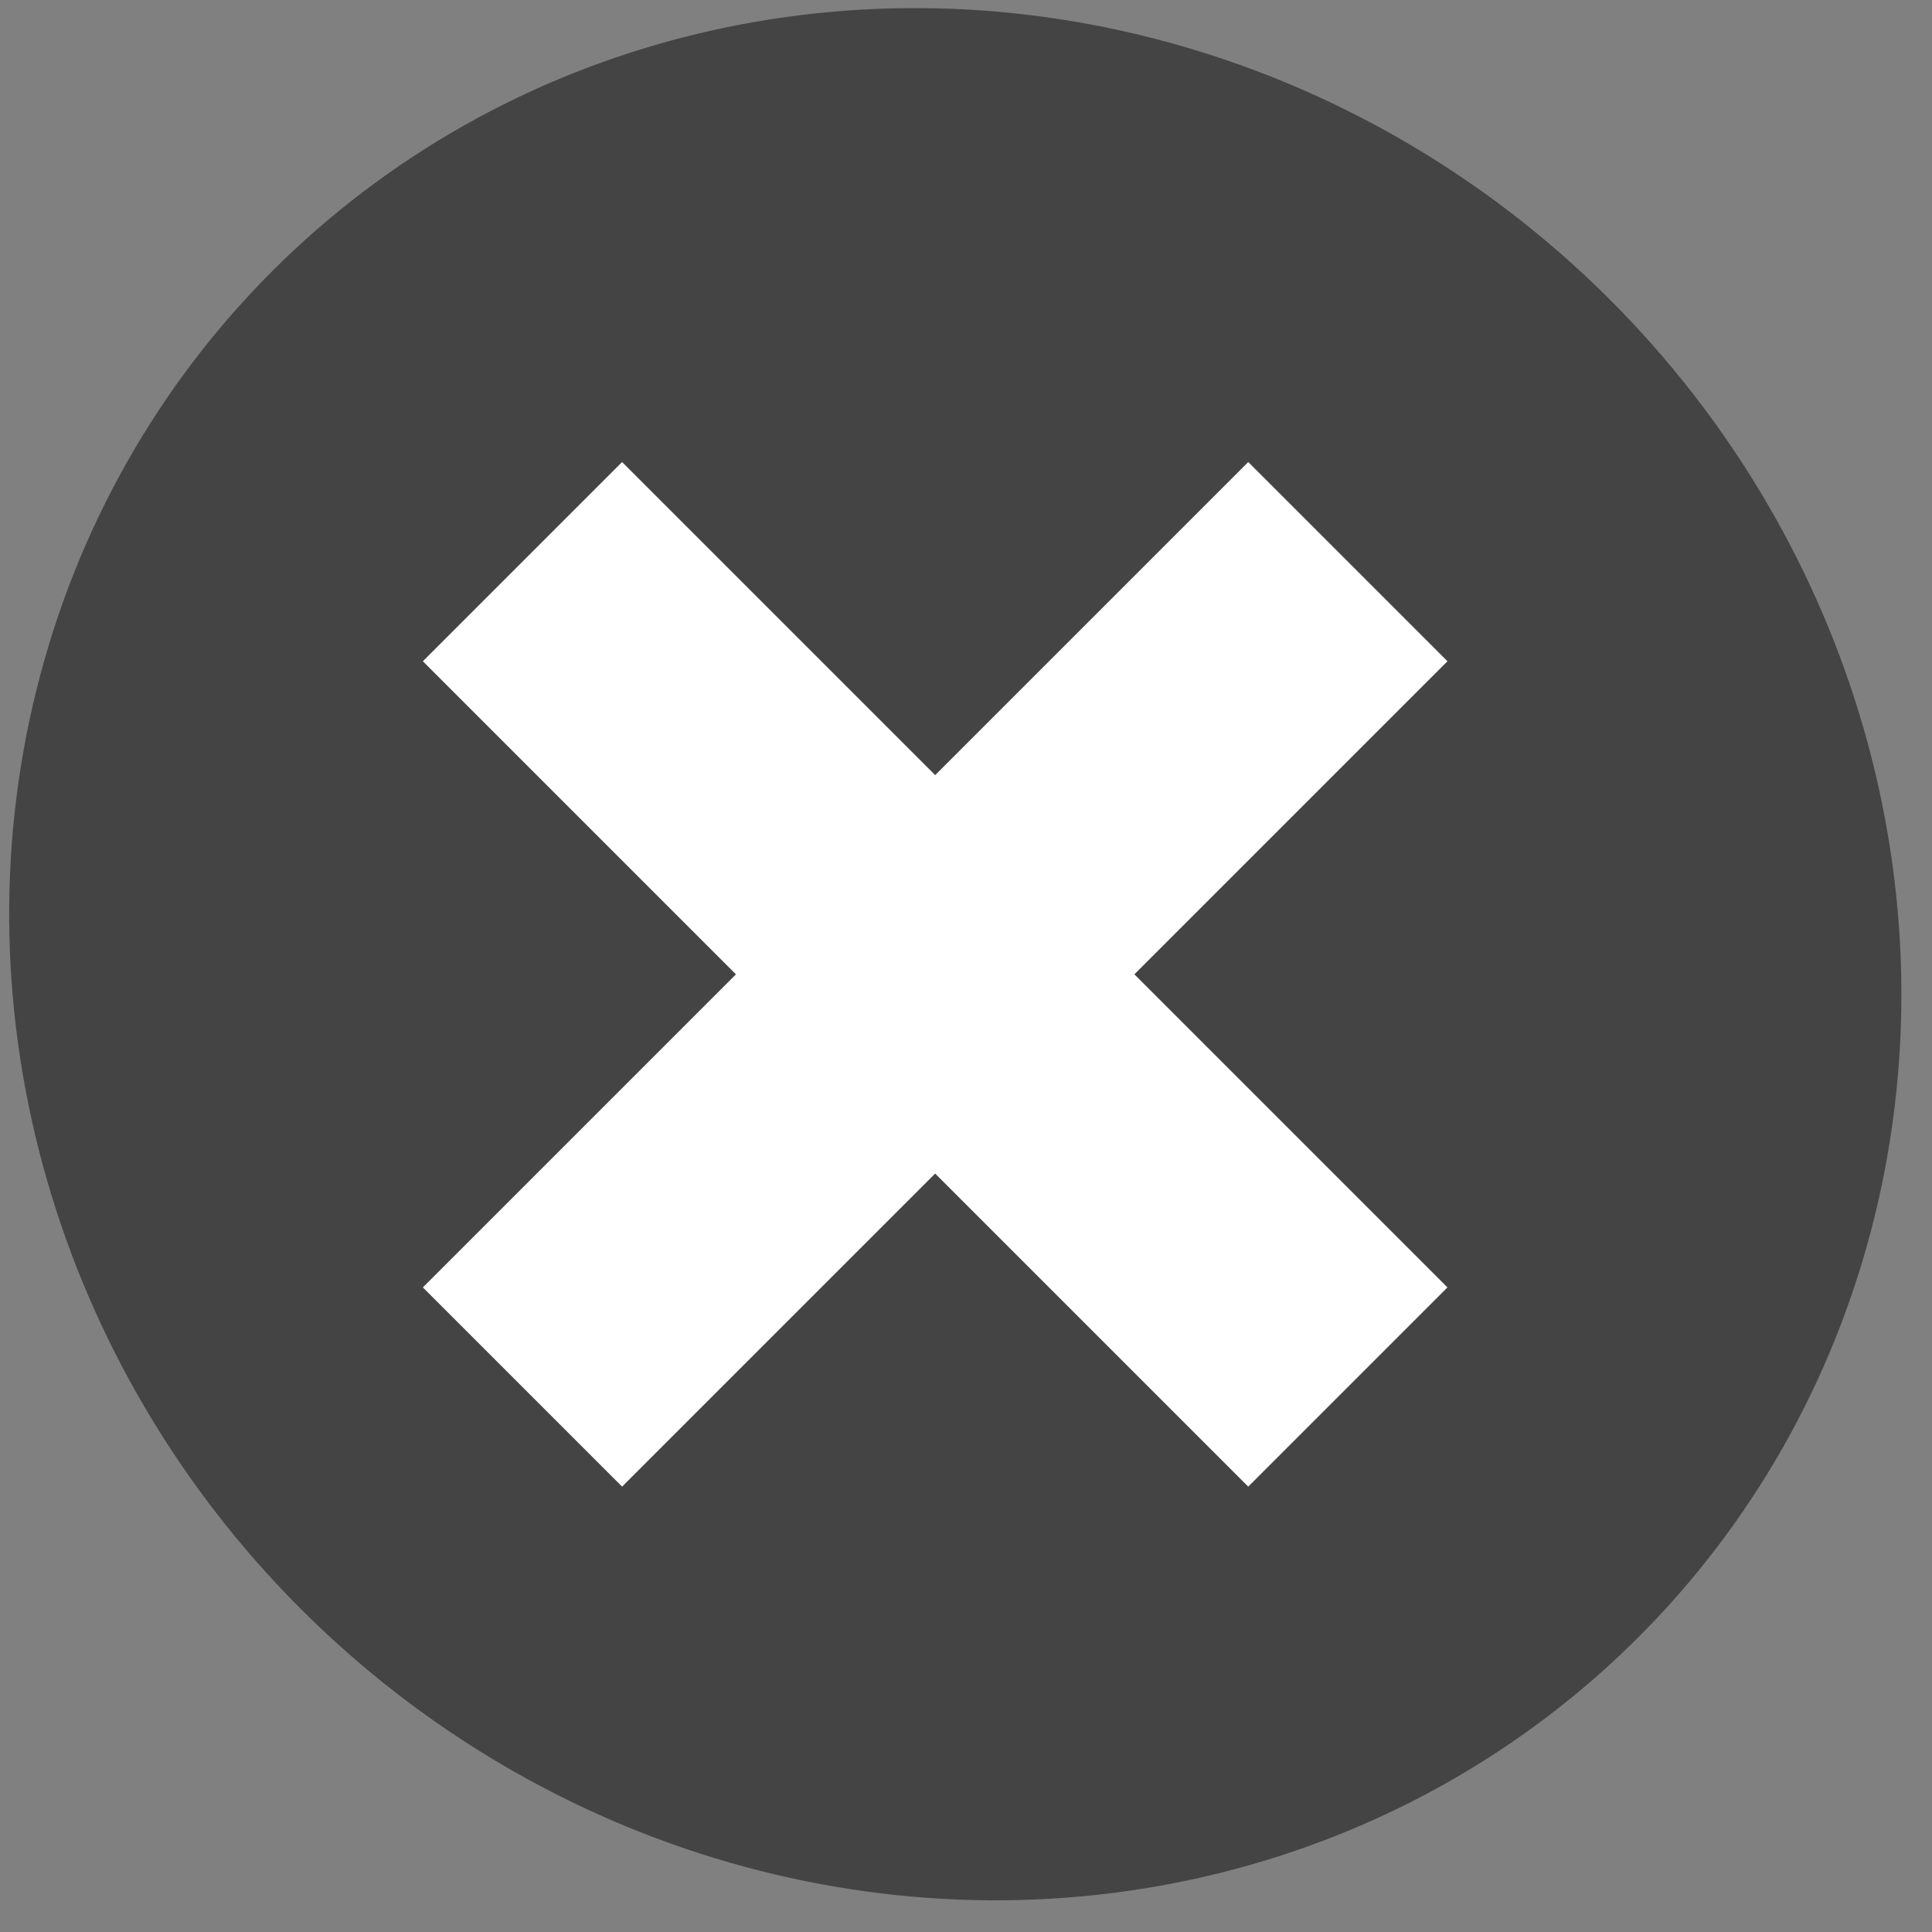
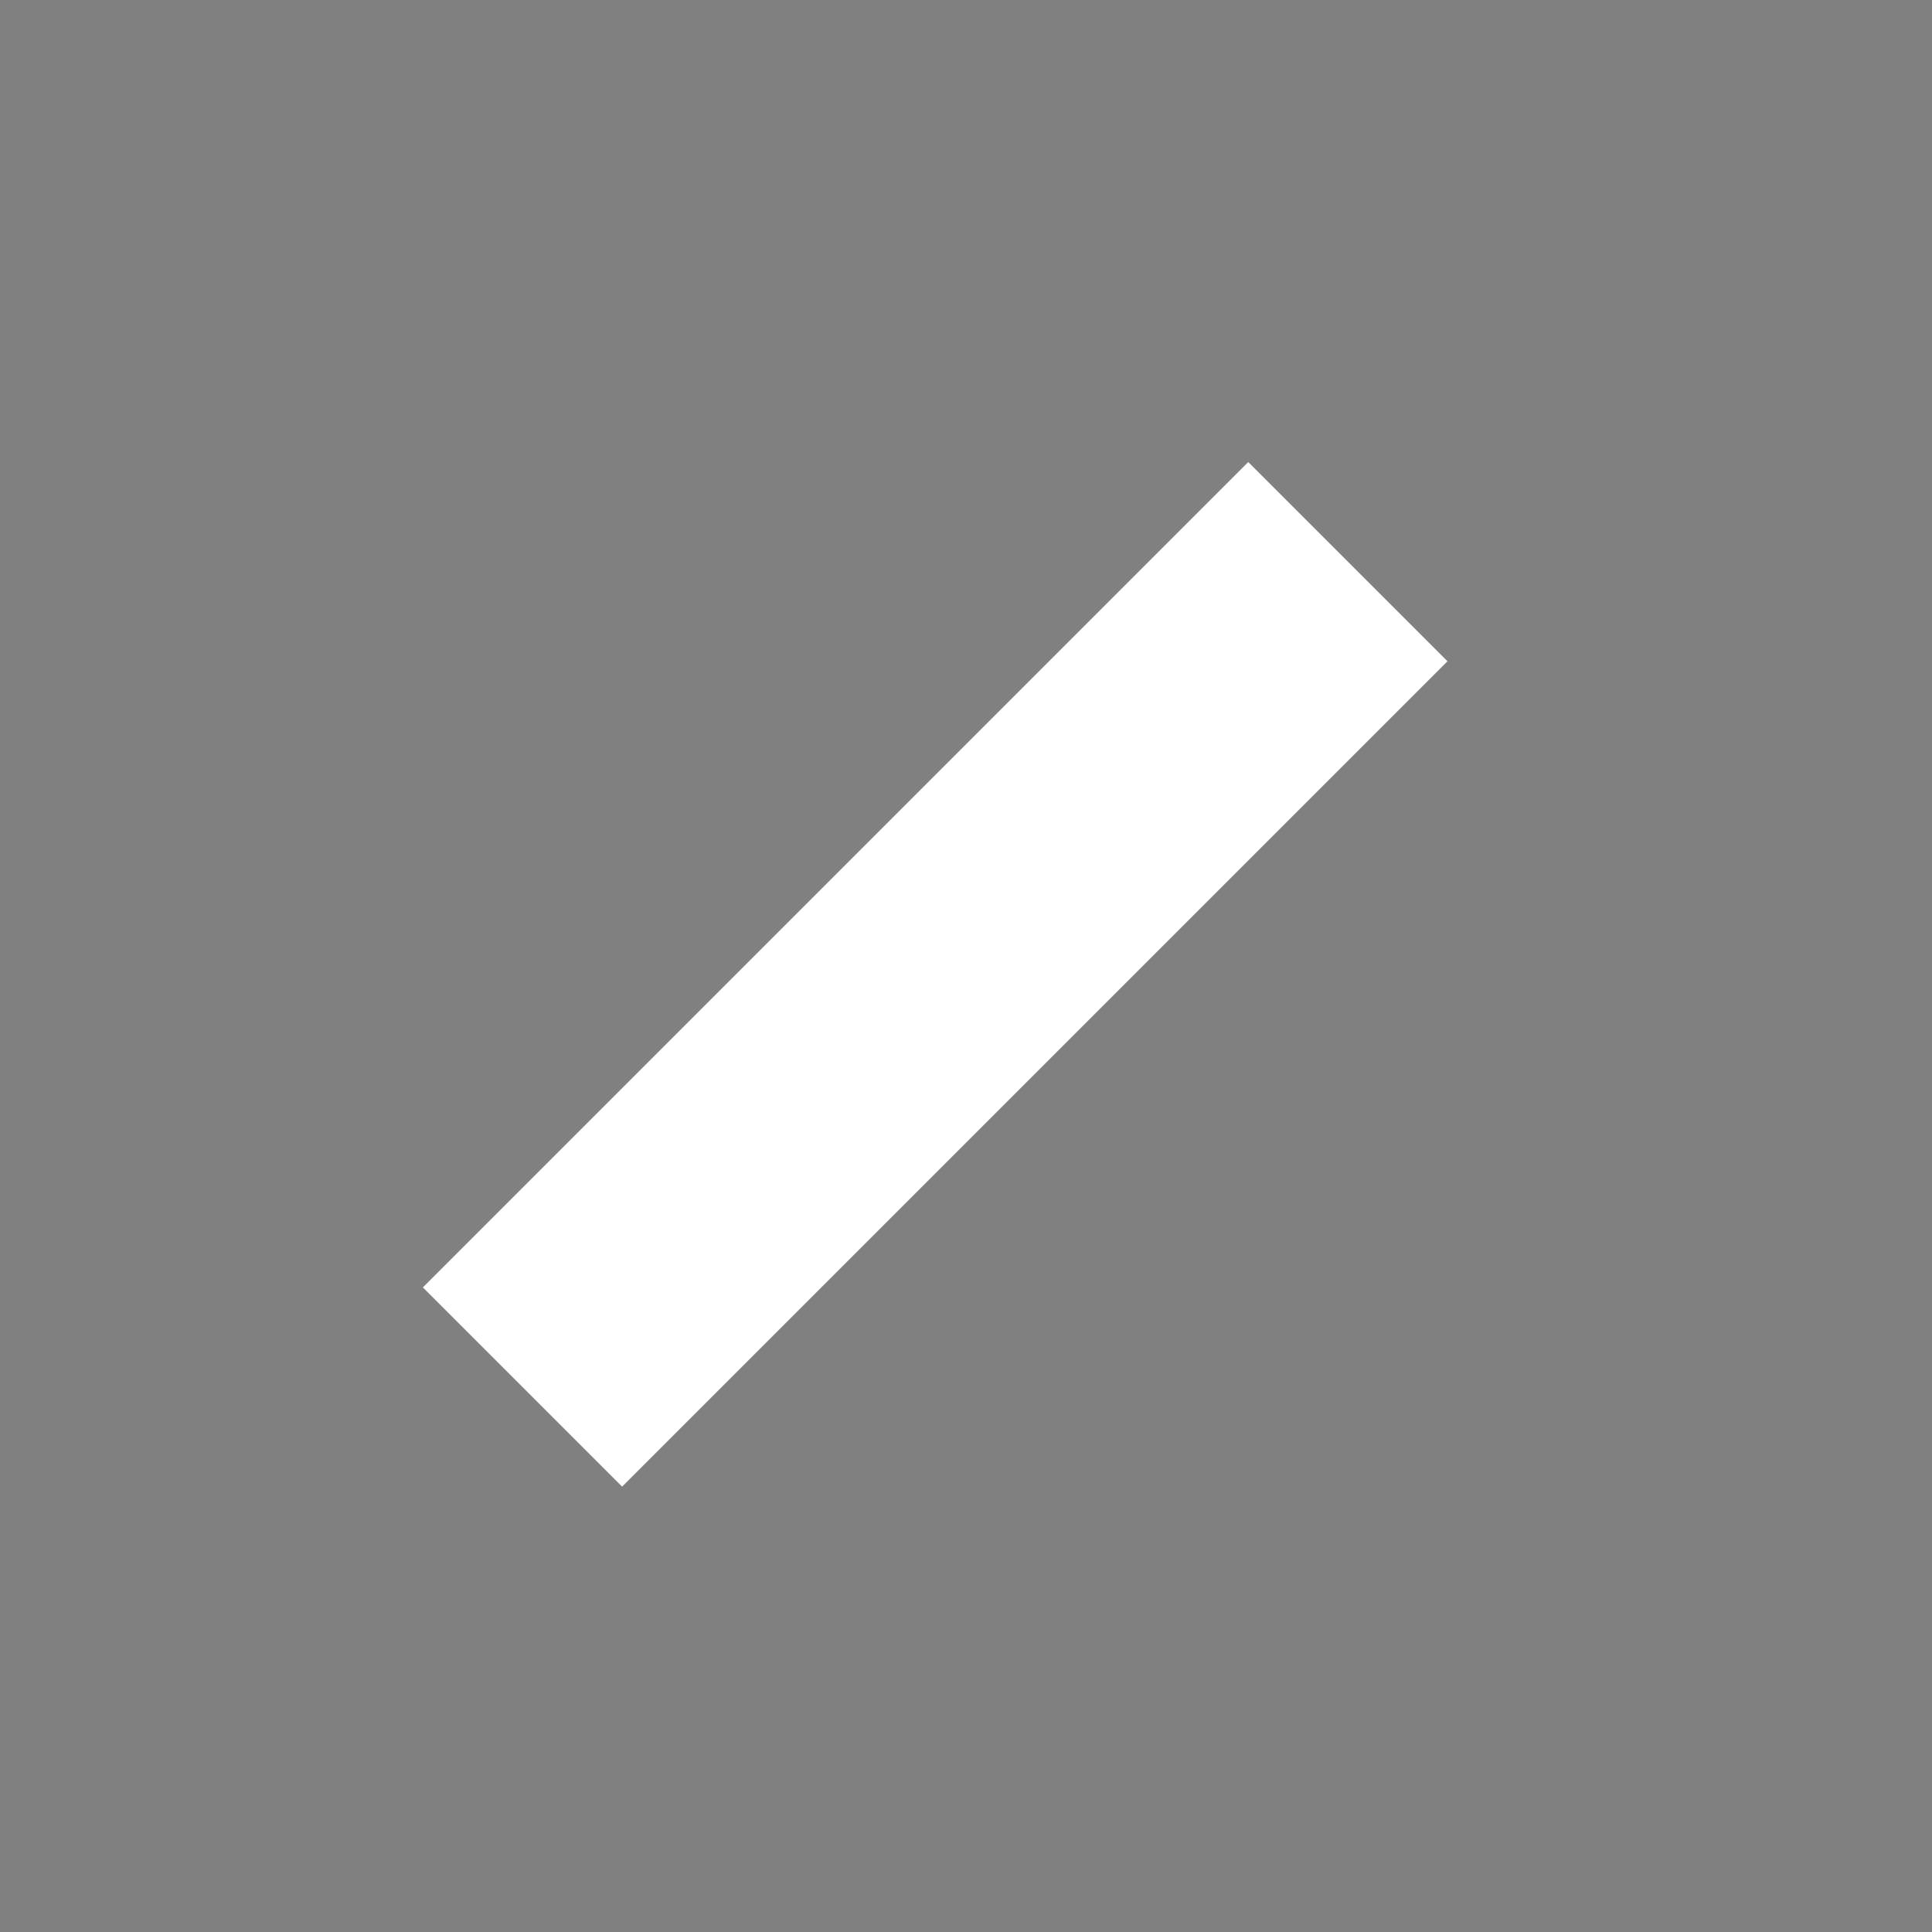
<svg xmlns="http://www.w3.org/2000/svg" width="48px" height="48px" viewBox="0 0 48 48" version="1.1">
  <rect x="0" y="0" width="48" height="48" fill="#808080" stroke="none" />
  <title>Icon-Schliessen</title>
  <desc>Created with Sketch.</desc>
  <g id="Unterseite-Arbeiten" stroke="none" stroke-width="1" fill="none" fill-rule="evenodd">
    <g id="Arbeitsbeispiel-Küchenverlegung" transform="translate(-1840, -22)">
      <g id="Icon-Schliessen" transform="translate(1863.941, 45.5) rotate(-45) translate(-1863.941, -45.5) translate(1840.441, 21)">
-         <ellipse id="Oval" fill="#444444" cx="23.207" cy="24.5" rx="23" ry="24" />
-         <rect id="Rectangle" fill="#FFFFFF" x="19" y="10" width="7" height="29" />
        <rect id="Rectangle-Copy" fill="#FFFFFF" transform="translate(22.5, 24.5) rotate(-270) translate(-22.5, -24.5) " x="19" y="10" width="7" height="29" />
      </g>
    </g>
  </g>
</svg>